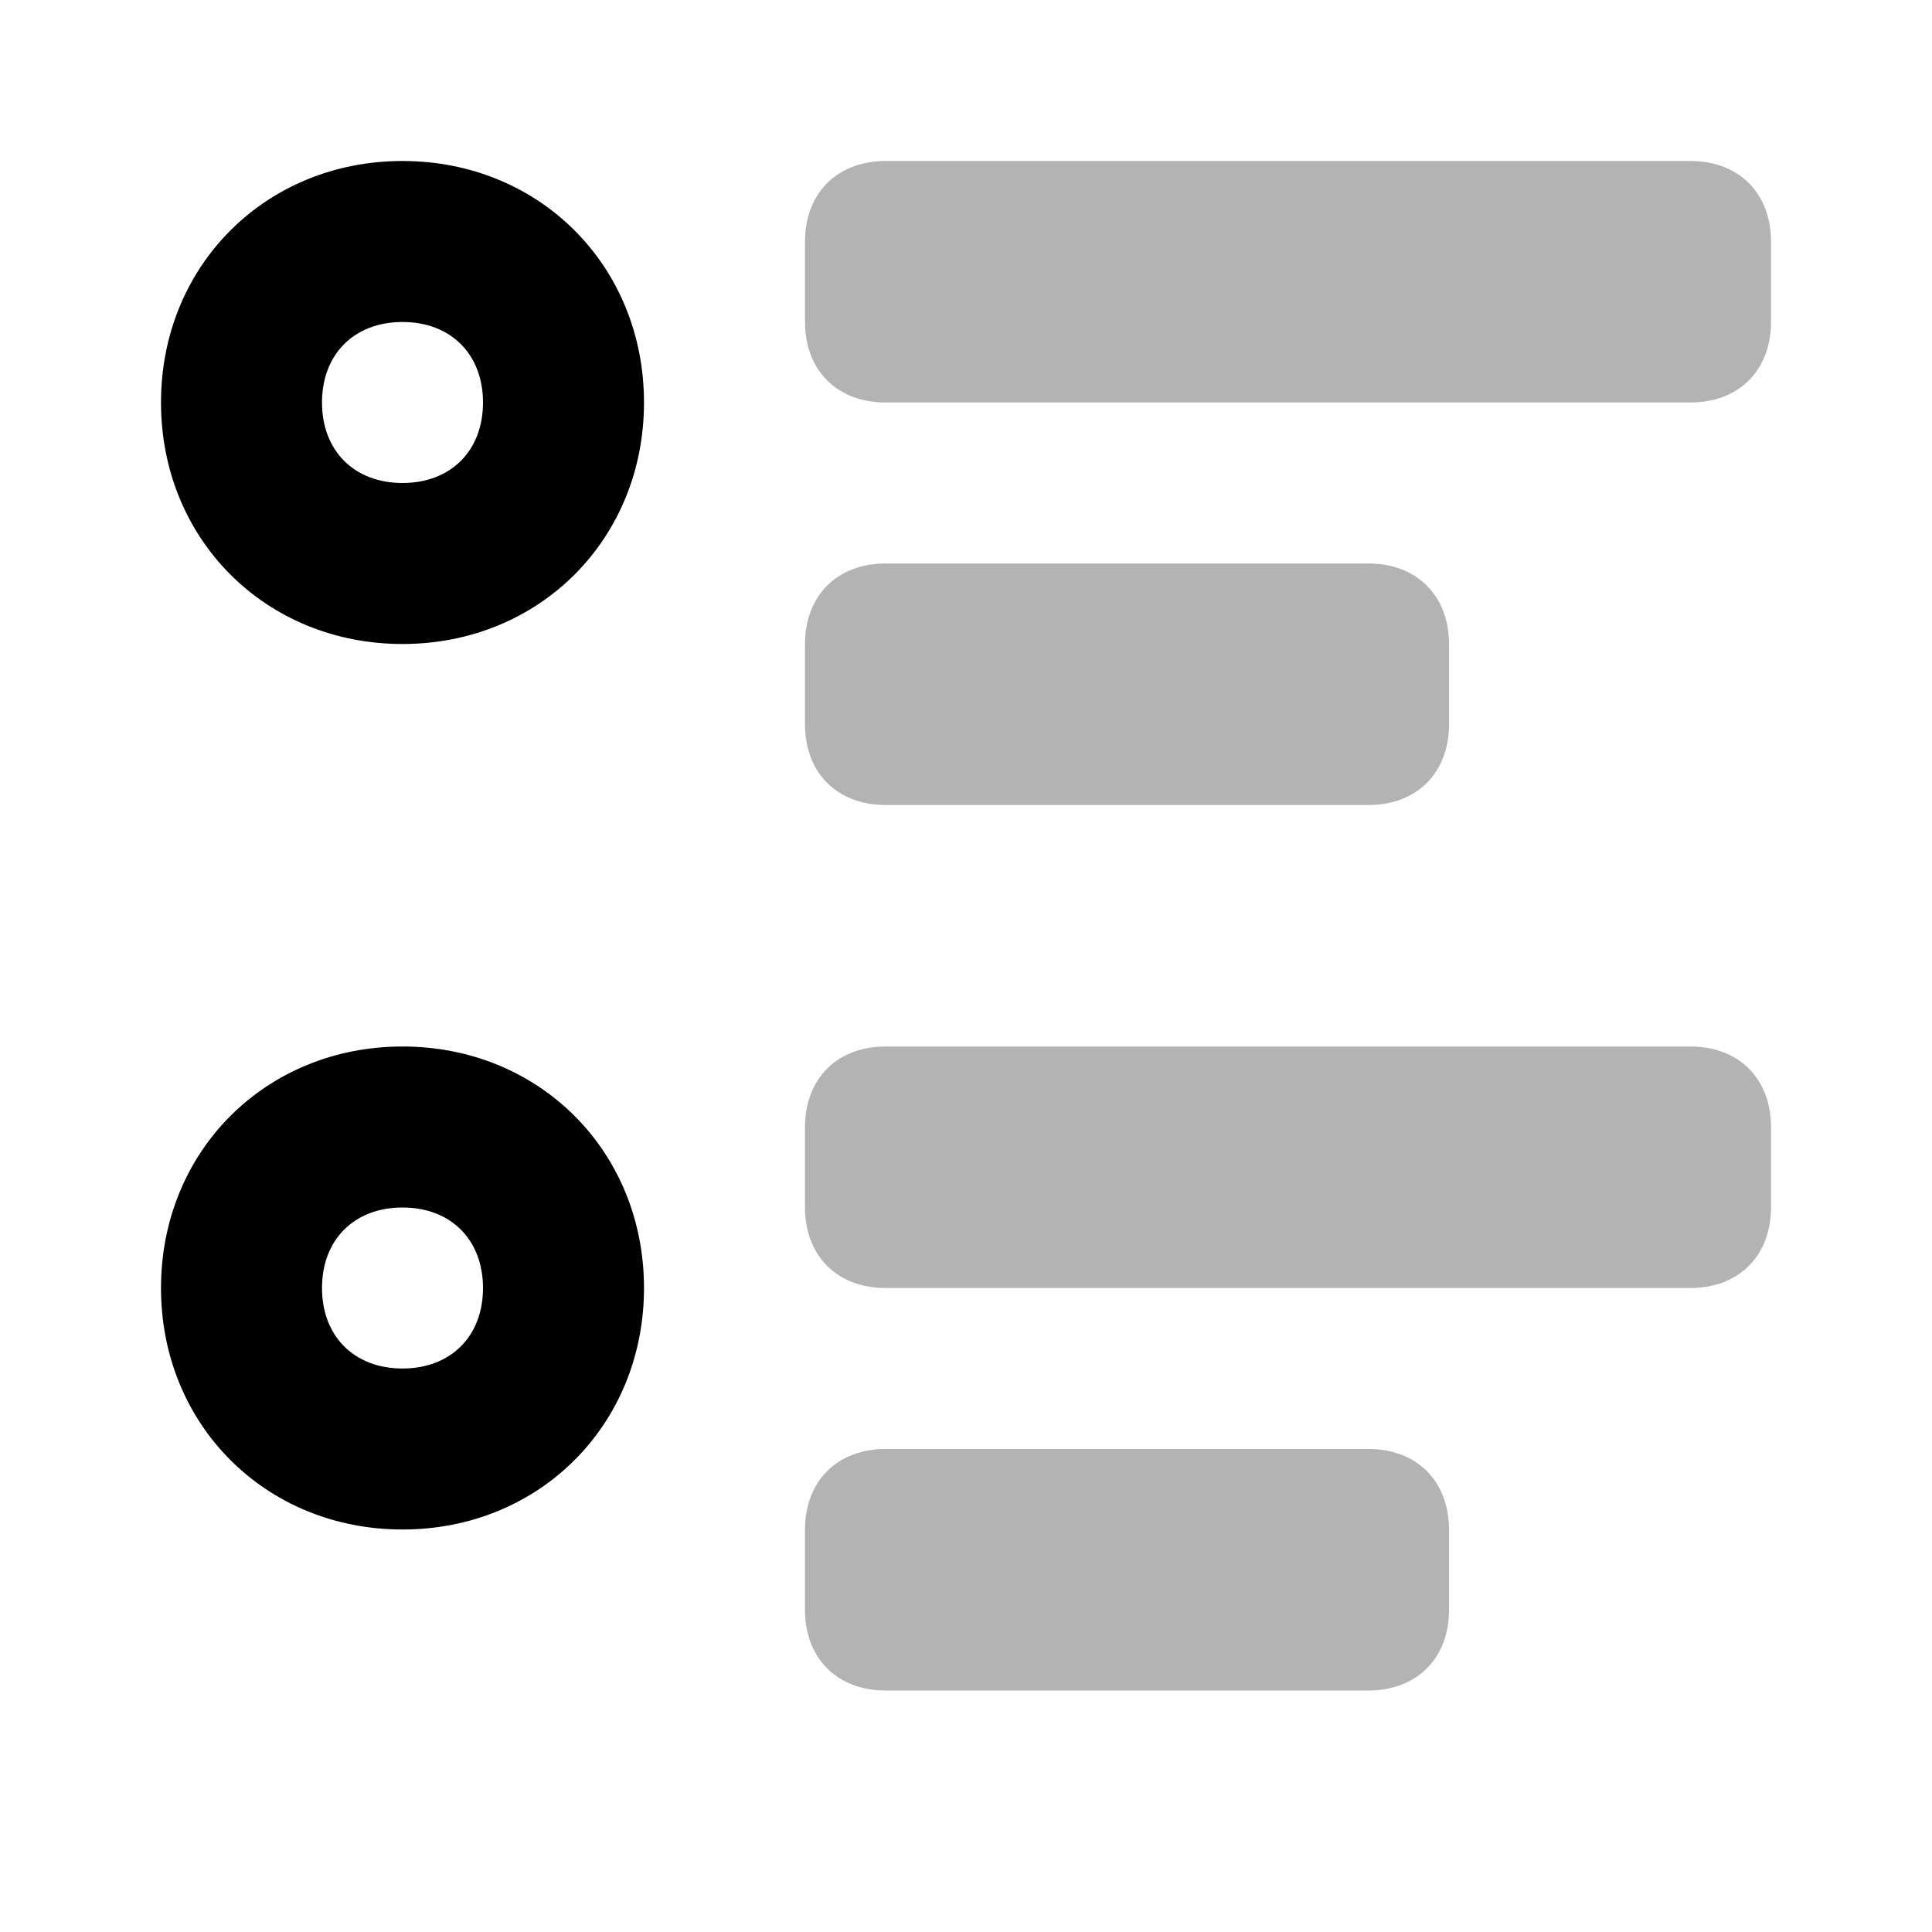
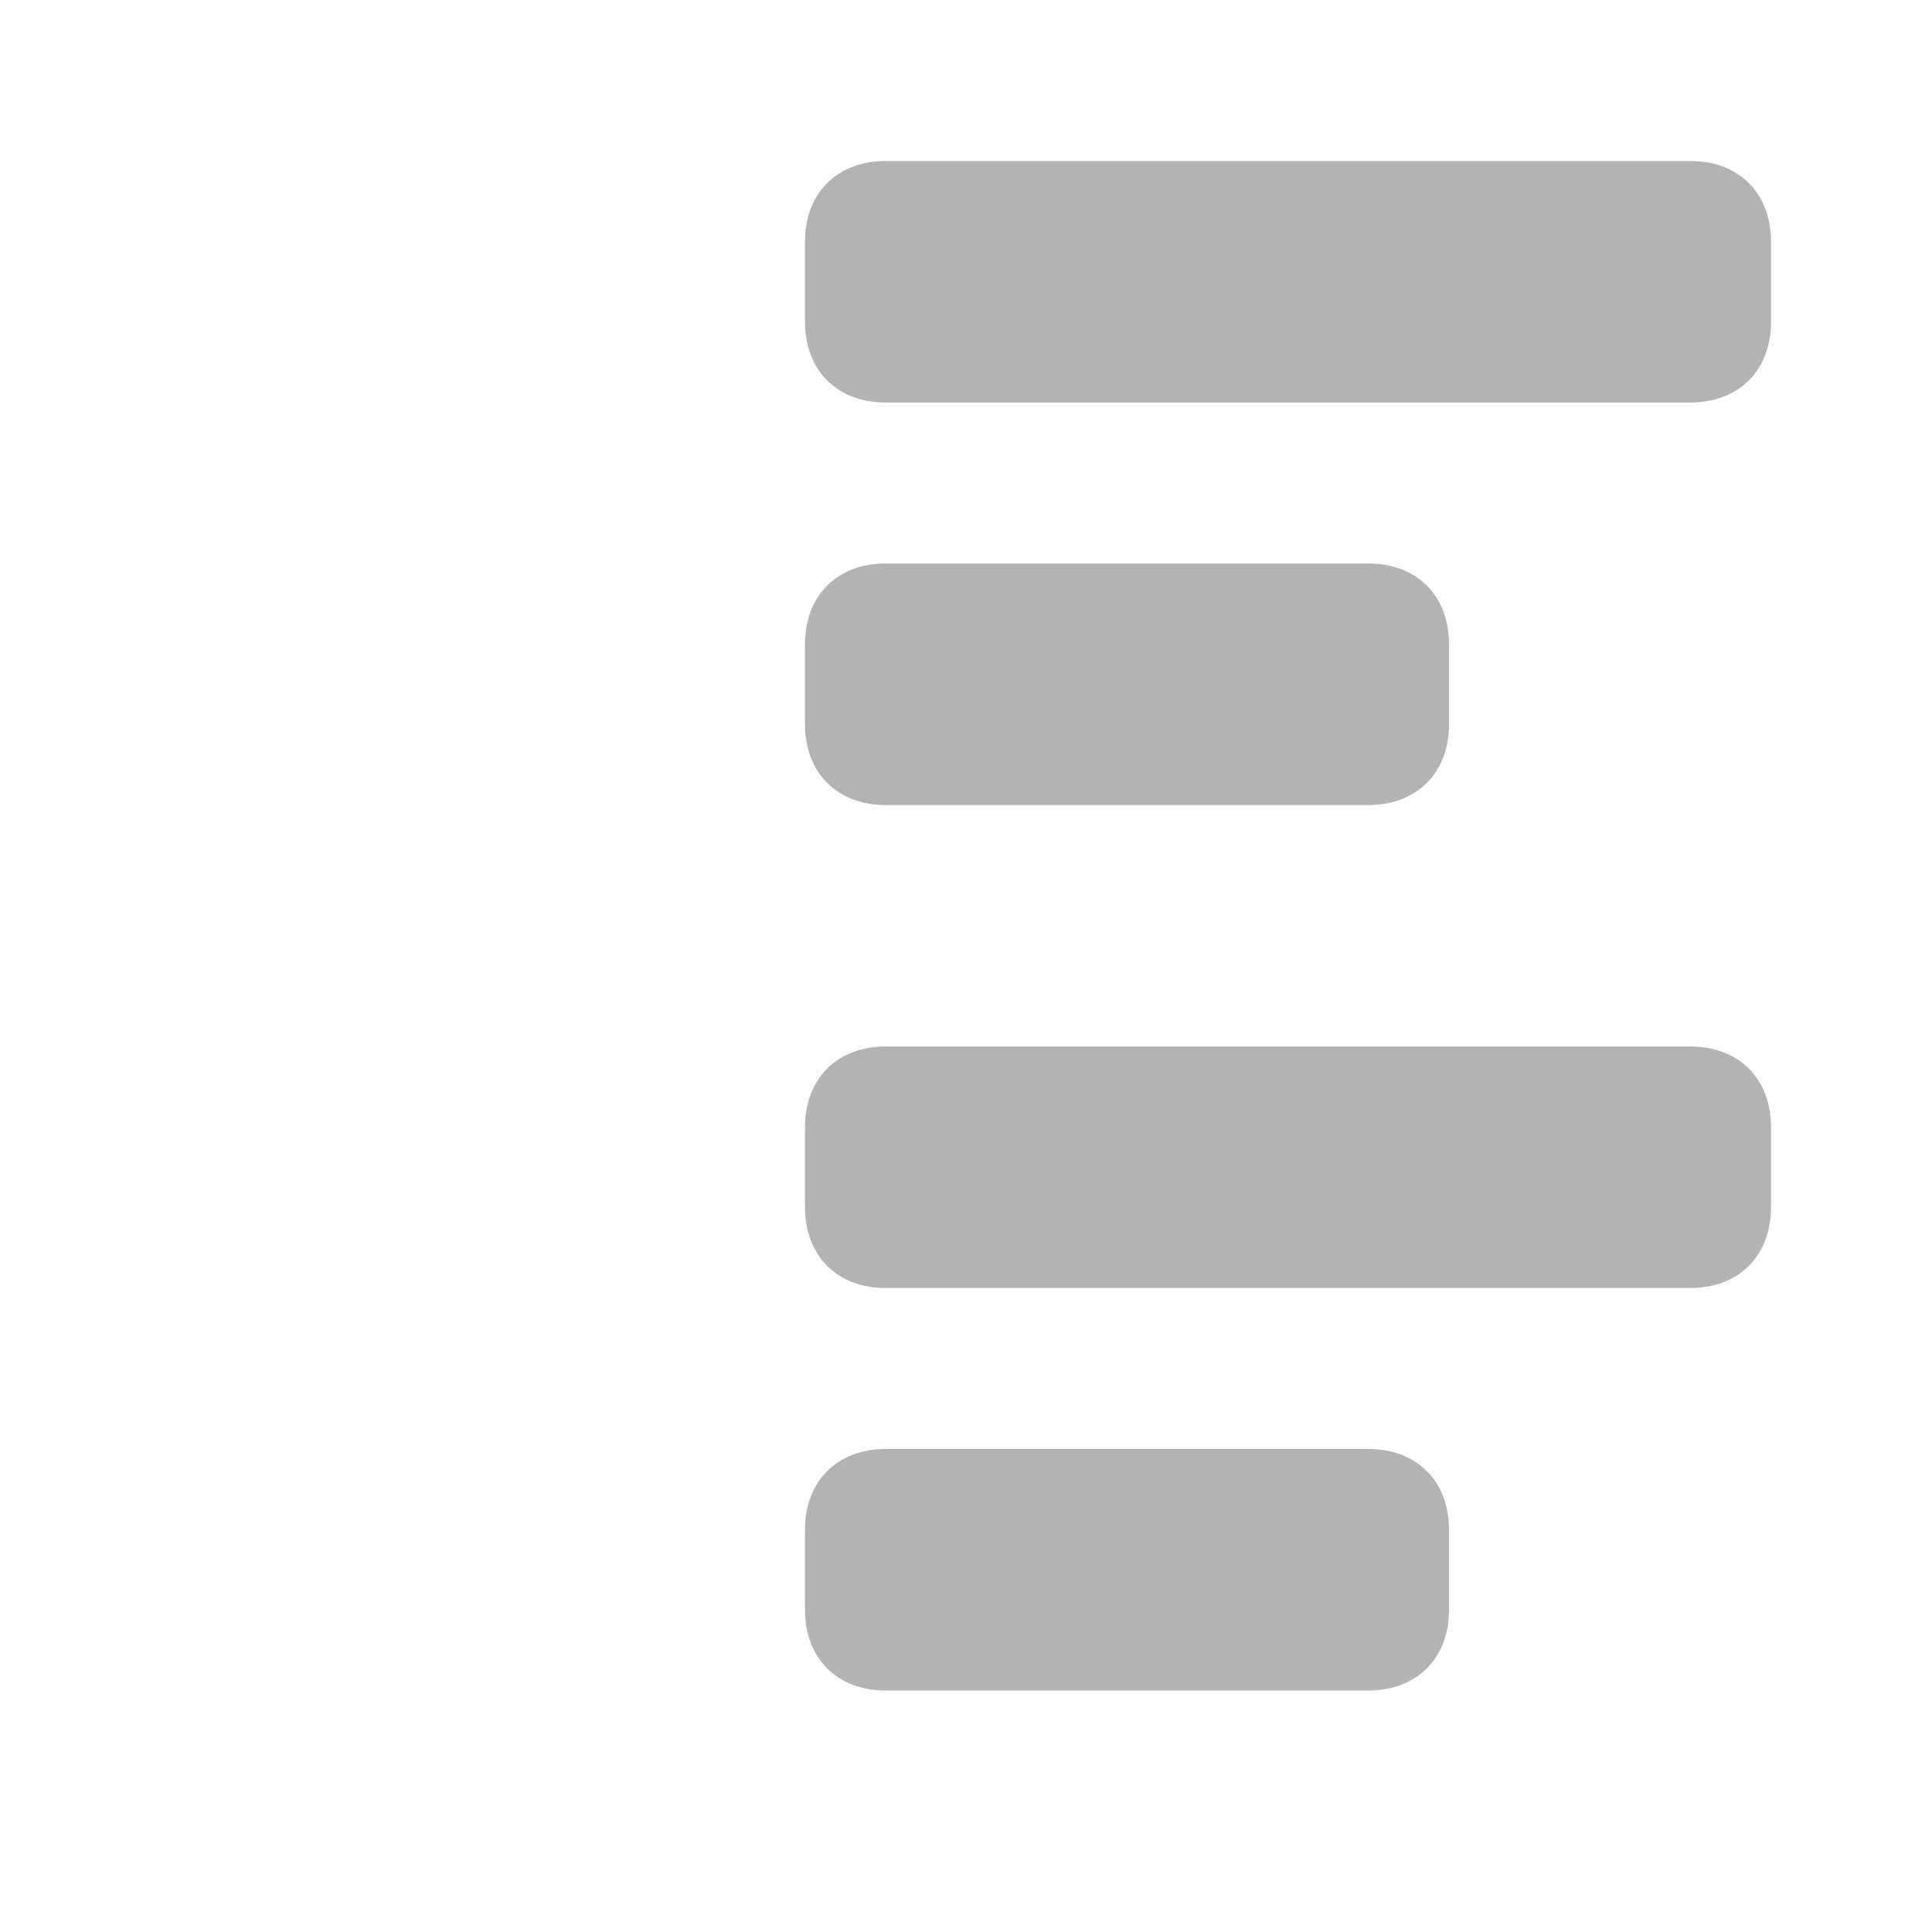
<svg xmlns="http://www.w3.org/2000/svg" width="24" height="24" viewBox="0 0 24 24" fill="none">
  <path opacity="0.3" d="M17 10H11C10.4 10 10 9.6 10 9V8C10 7.4 10.4 7 11 7H17C17.6 7 18 7.4 18 8V9C18 9.6 17.6 10 17 10ZM22 4V3C22 2.4 21.6 2 21 2H11C10.4 2 10 2.4 10 3V4C10 4.6 10.4 5 11 5H21C21.6 5 22 4.6 22 4ZM22 15V14C22 13.4 21.6 13 21 13H11C10.4 13 10 13.4 10 14V15C10 15.6 10.4 16 11 16H21C21.6 16 22 15.6 22 15ZM18 20V19C18 18.4 17.6 18 17 18H11C10.4 18 10 18.4 10 19V20C10 20.6 10.4 21 11 21H17C17.6 21 18 20.6 18 20Z" fill="black" />
-   <path d="M8 5C8 6.7 6.7 8 5 8C3.3 8 2 6.7 2 5C2 3.3 3.3 2 5 2C6.7 2 8 3.3 8 5ZM5 4C4.4 4 4 4.4 4 5C4 5.6 4.4 6 5 6C5.6 6 6 5.6 6 5C6 4.4 5.6 4 5 4ZM8 16C8 17.7 6.7 19 5 19C3.3 19 2 17.7 2 16C2 14.3 3.3 13 5 13C6.7 13 8 14.3 8 16ZM5 15C4.4 15 4 15.4 4 16C4 16.6 4.4 17 5 17C5.6 17 6 16.6 6 16C6 15.4 5.6 15 5 15Z" fill="black" />
</svg>